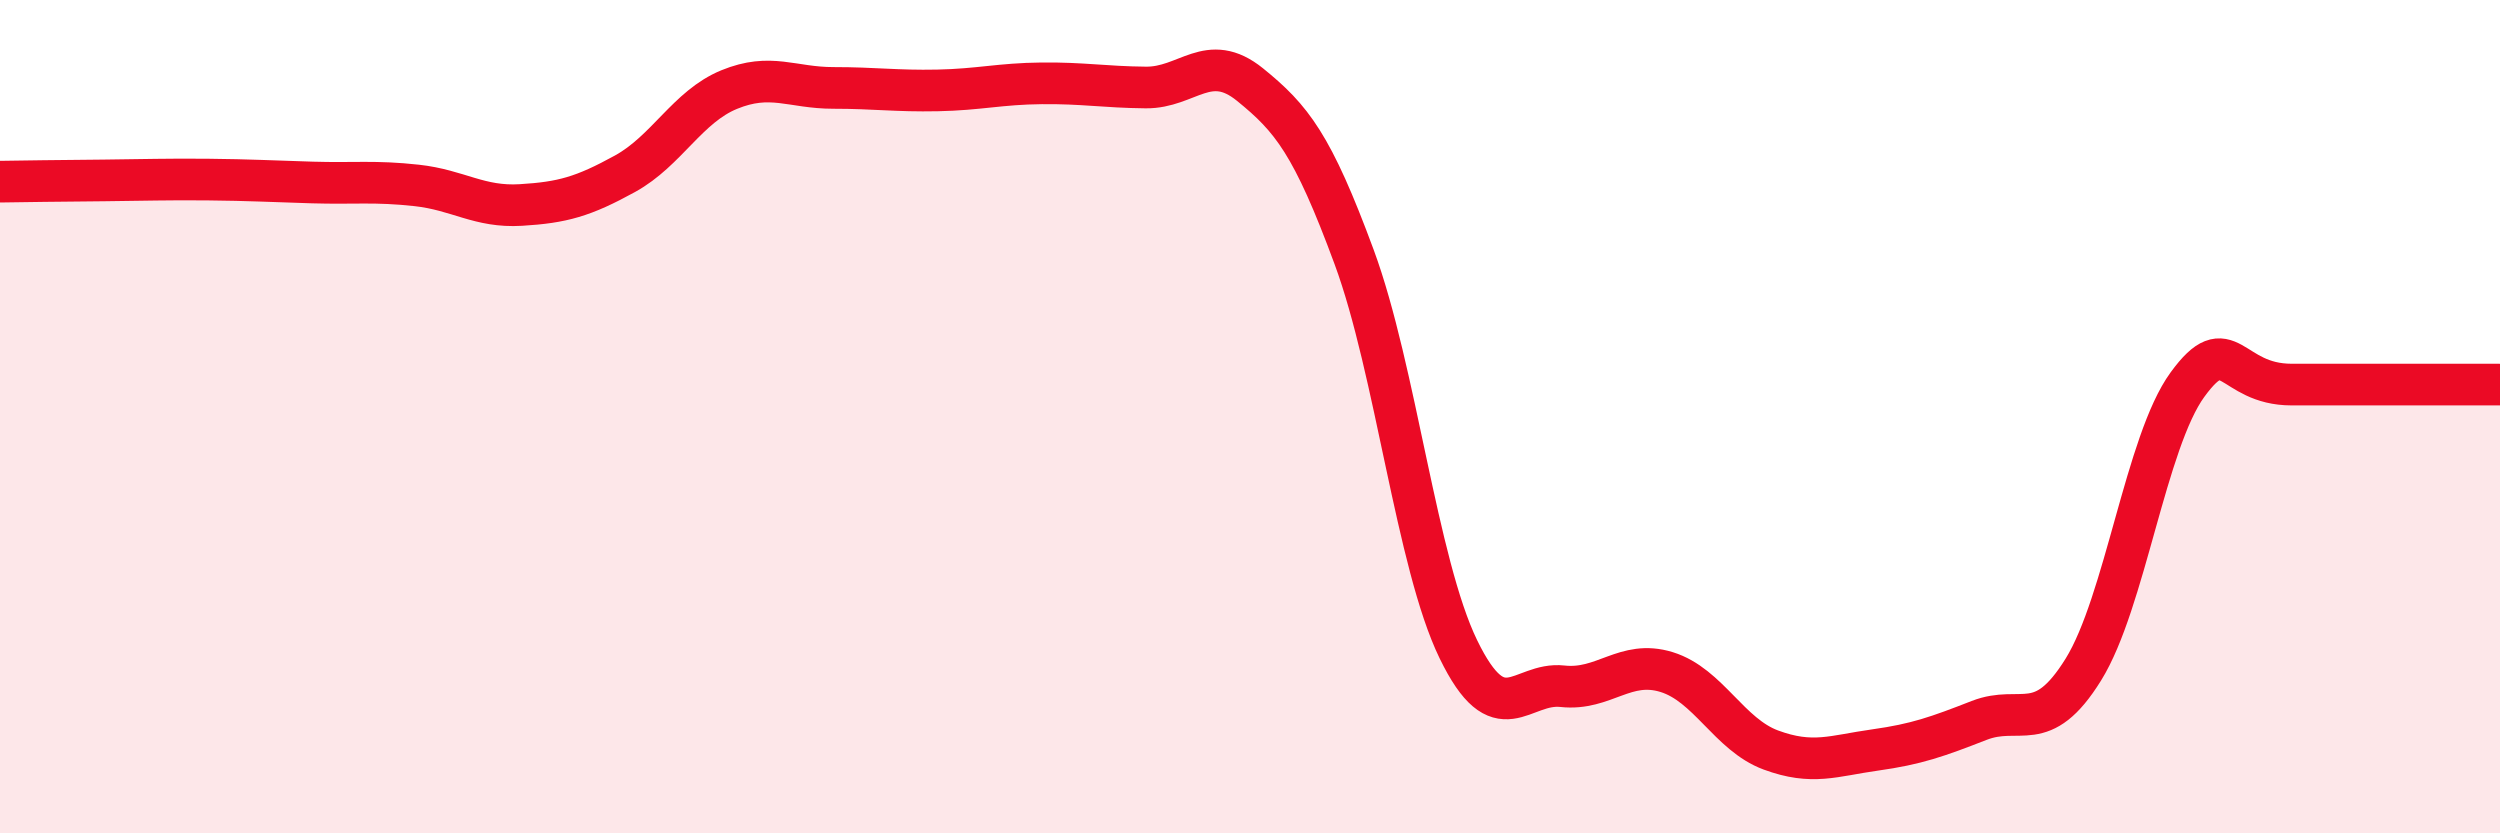
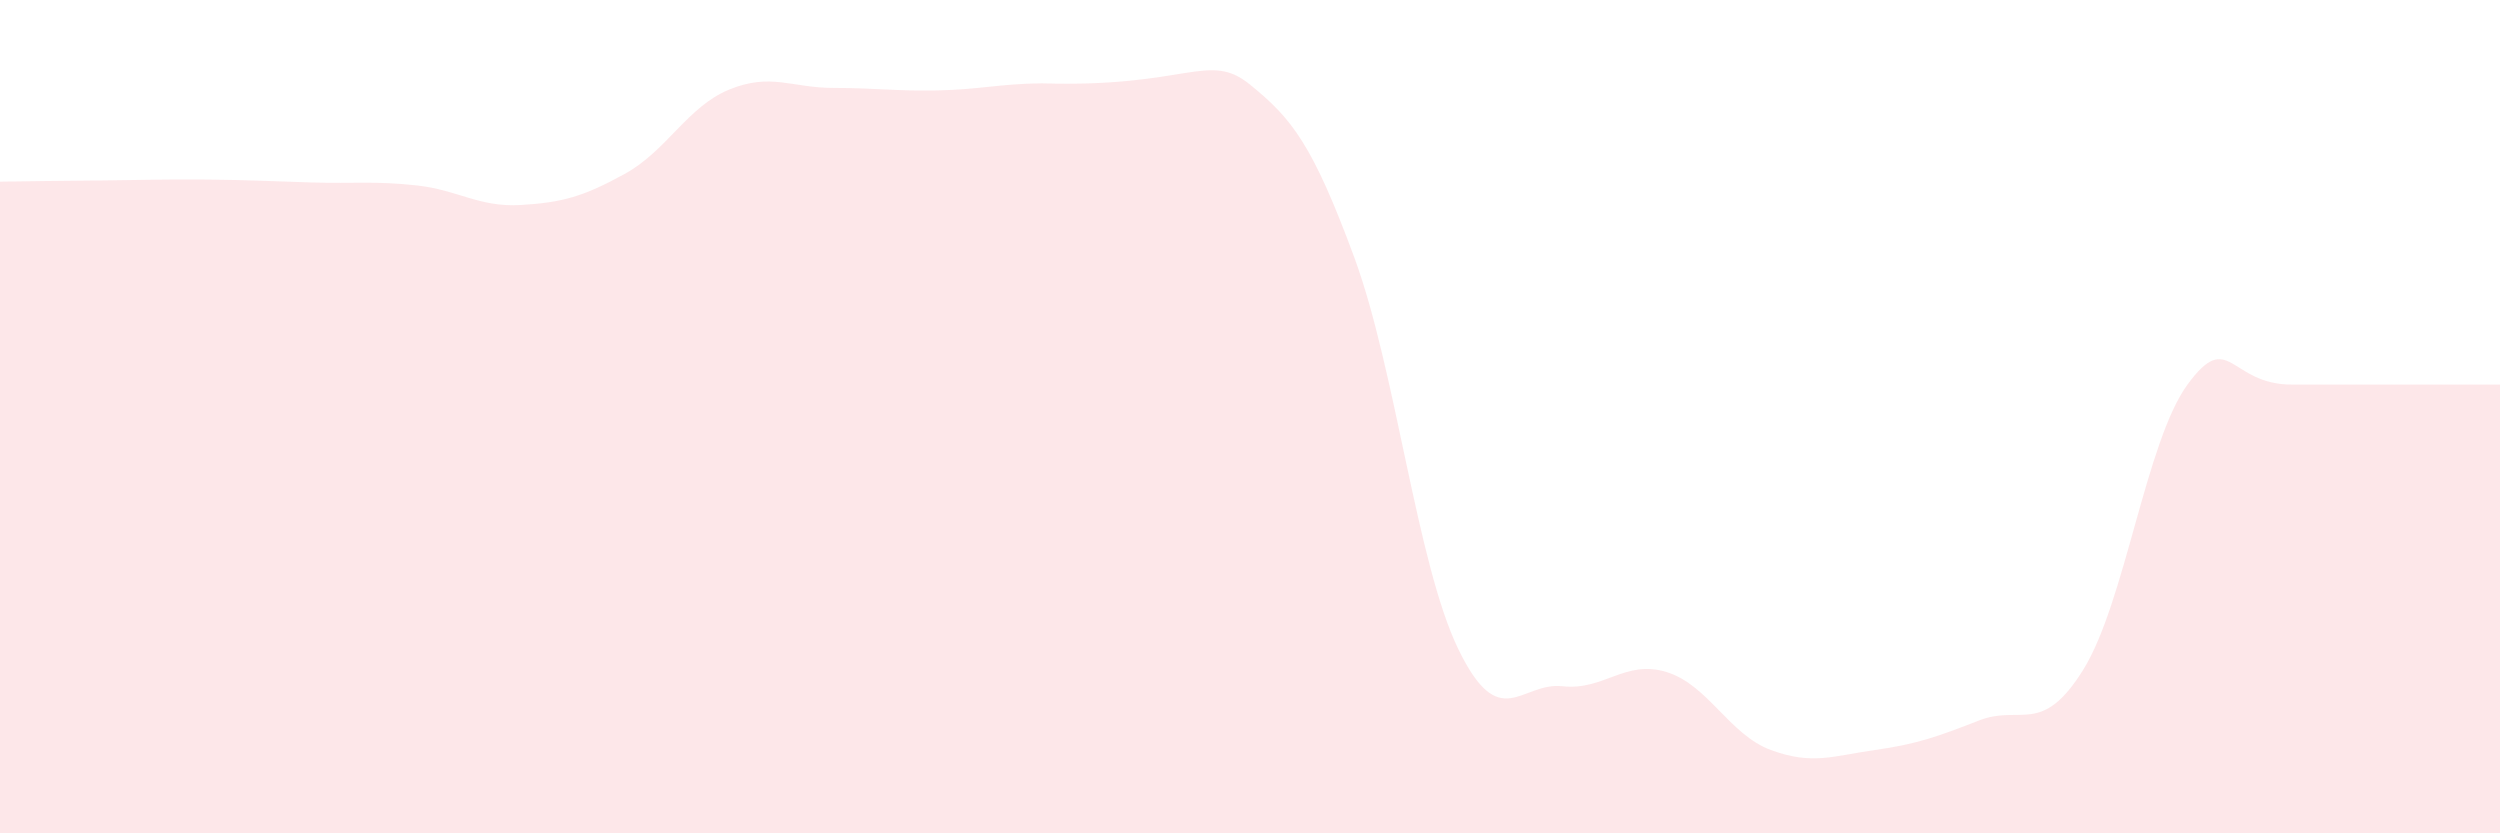
<svg xmlns="http://www.w3.org/2000/svg" width="60" height="20" viewBox="0 0 60 20">
-   <path d="M 0,4.36 C 0.5,4.35 1.5,4.34 2.5,4.33 C 3.5,4.32 4,4.3 5,4.31 C 6,4.32 6.5,4.35 7.5,4.38 C 8.5,4.41 9,4.34 10,4.45 C 11,4.56 11.5,4.98 12.5,4.92 C 13.5,4.86 14,4.72 15,4.17 C 16,3.62 16.5,2.56 17.5,2.15 C 18.5,1.74 19,2.11 20,2.11 C 21,2.11 21.5,2.19 22.5,2.17 C 23.5,2.15 24,2.01 25,2 C 26,1.99 26.5,2.09 27.5,2.1 C 28.5,2.11 29,1.22 30,2.03 C 31,2.84 31.5,3.46 32.5,6.17 C 33.5,8.88 34,13.52 35,15.58 C 36,17.64 36.5,16.36 37.5,16.47 C 38.5,16.58 39,15.82 40,16.13 C 41,16.44 41.5,17.63 42.5,18 C 43.5,18.37 44,18.14 45,18 C 46,17.86 46.5,17.68 47.5,17.29 C 48.5,16.9 49,17.68 50,16.07 C 51,14.46 51.5,10.6 52.5,9.23 C 53.5,7.86 53.5,9.23 55,9.23 C 56.5,9.23 59,9.23 60,9.23L60 20L0 20Z" fill="#EB0A25" opacity="0.1" stroke-linecap="round" stroke-linejoin="round" />
-   <path d="M 0,4.36 C 0.5,4.35 1.5,4.34 2.5,4.33 C 3.5,4.32 4,4.3 5,4.31 C 6,4.32 6.5,4.35 7.5,4.38 C 8.5,4.41 9,4.34 10,4.45 C 11,4.56 11.5,4.98 12.5,4.92 C 13.5,4.86 14,4.72 15,4.17 C 16,3.62 16.5,2.56 17.5,2.15 C 18.5,1.74 19,2.11 20,2.11 C 21,2.11 21.5,2.19 22.5,2.17 C 23.5,2.15 24,2.01 25,2 C 26,1.99 26.5,2.09 27.5,2.1 C 28.5,2.11 29,1.22 30,2.03 C 31,2.84 31.5,3.46 32.5,6.17 C 33.5,8.88 34,13.52 35,15.58 C 36,17.64 36.5,16.36 37.5,16.47 C 38.5,16.58 39,15.82 40,16.13 C 41,16.44 41.5,17.63 42.5,18 C 43.5,18.37 44,18.14 45,18 C 46,17.86 46.5,17.68 47.5,17.29 C 48.5,16.9 49,17.68 50,16.07 C 51,14.46 51.5,10.6 52.5,9.23 C 53.5,7.86 53.5,9.23 55,9.23 C 56.5,9.23 59,9.23 60,9.23" stroke="#EB0A25" stroke-width="1" fill="none" stroke-linecap="round" stroke-linejoin="round" />
+   <path d="M 0,4.36 C 0.5,4.35 1.5,4.34 2.5,4.33 C 3.5,4.32 4,4.3 5,4.31 C 6,4.32 6.5,4.35 7.5,4.38 C 8.5,4.41 9,4.34 10,4.45 C 11,4.56 11.5,4.98 12.5,4.92 C 13.5,4.86 14,4.72 15,4.17 C 16,3.62 16.5,2.56 17.5,2.15 C 18.5,1.74 19,2.11 20,2.11 C 21,2.11 21.5,2.19 22.5,2.17 C 23.5,2.15 24,2.01 25,2 C 28.5,2.11 29,1.22 30,2.03 C 31,2.84 31.5,3.46 32.5,6.17 C 33.5,8.88 34,13.52 35,15.58 C 36,17.64 36.5,16.36 37.5,16.47 C 38.5,16.58 39,15.82 40,16.13 C 41,16.44 41.5,17.63 42.5,18 C 43.5,18.37 44,18.14 45,18 C 46,17.86 46.5,17.68 47.5,17.29 C 48.5,16.9 49,17.68 50,16.07 C 51,14.46 51.5,10.6 52.5,9.23 C 53.5,7.86 53.5,9.23 55,9.23 C 56.5,9.23 59,9.23 60,9.23L60 20L0 20Z" fill="#EB0A25" opacity="0.1" stroke-linecap="round" stroke-linejoin="round" />
</svg>